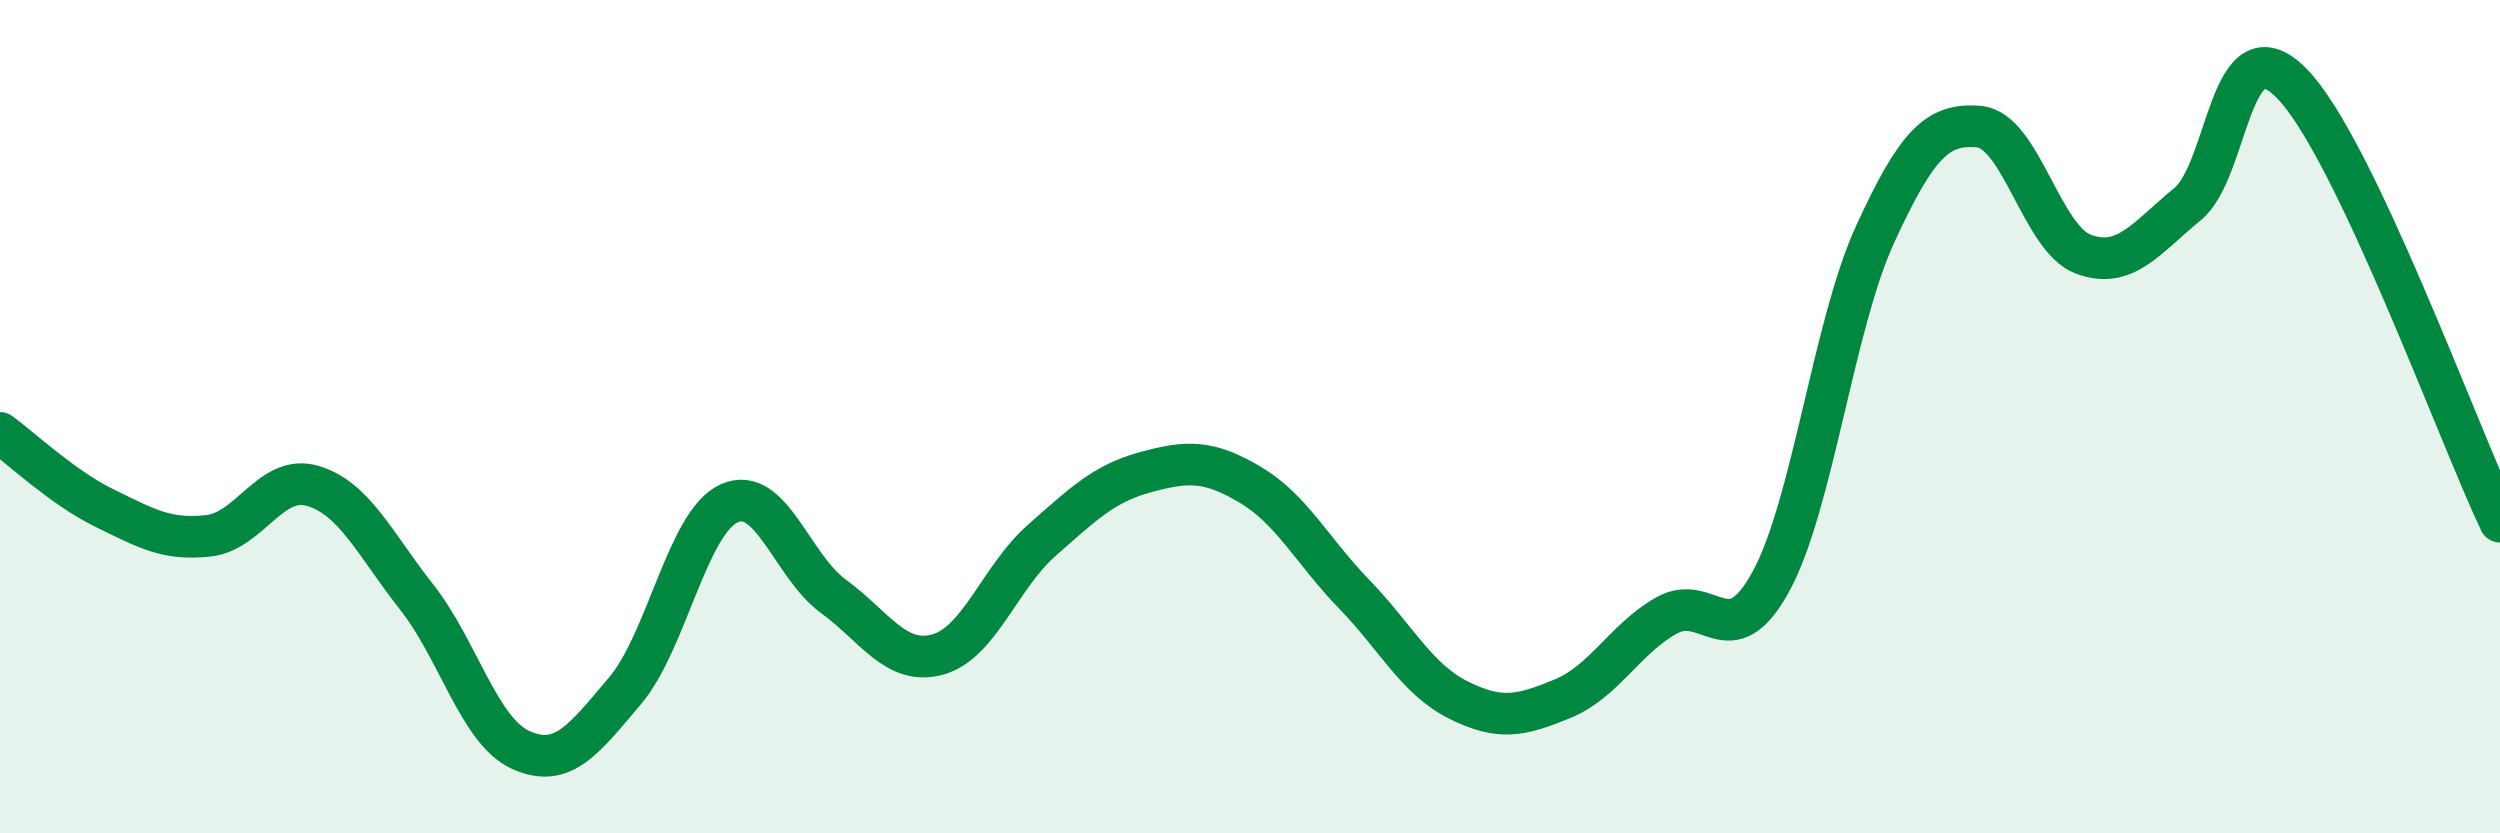
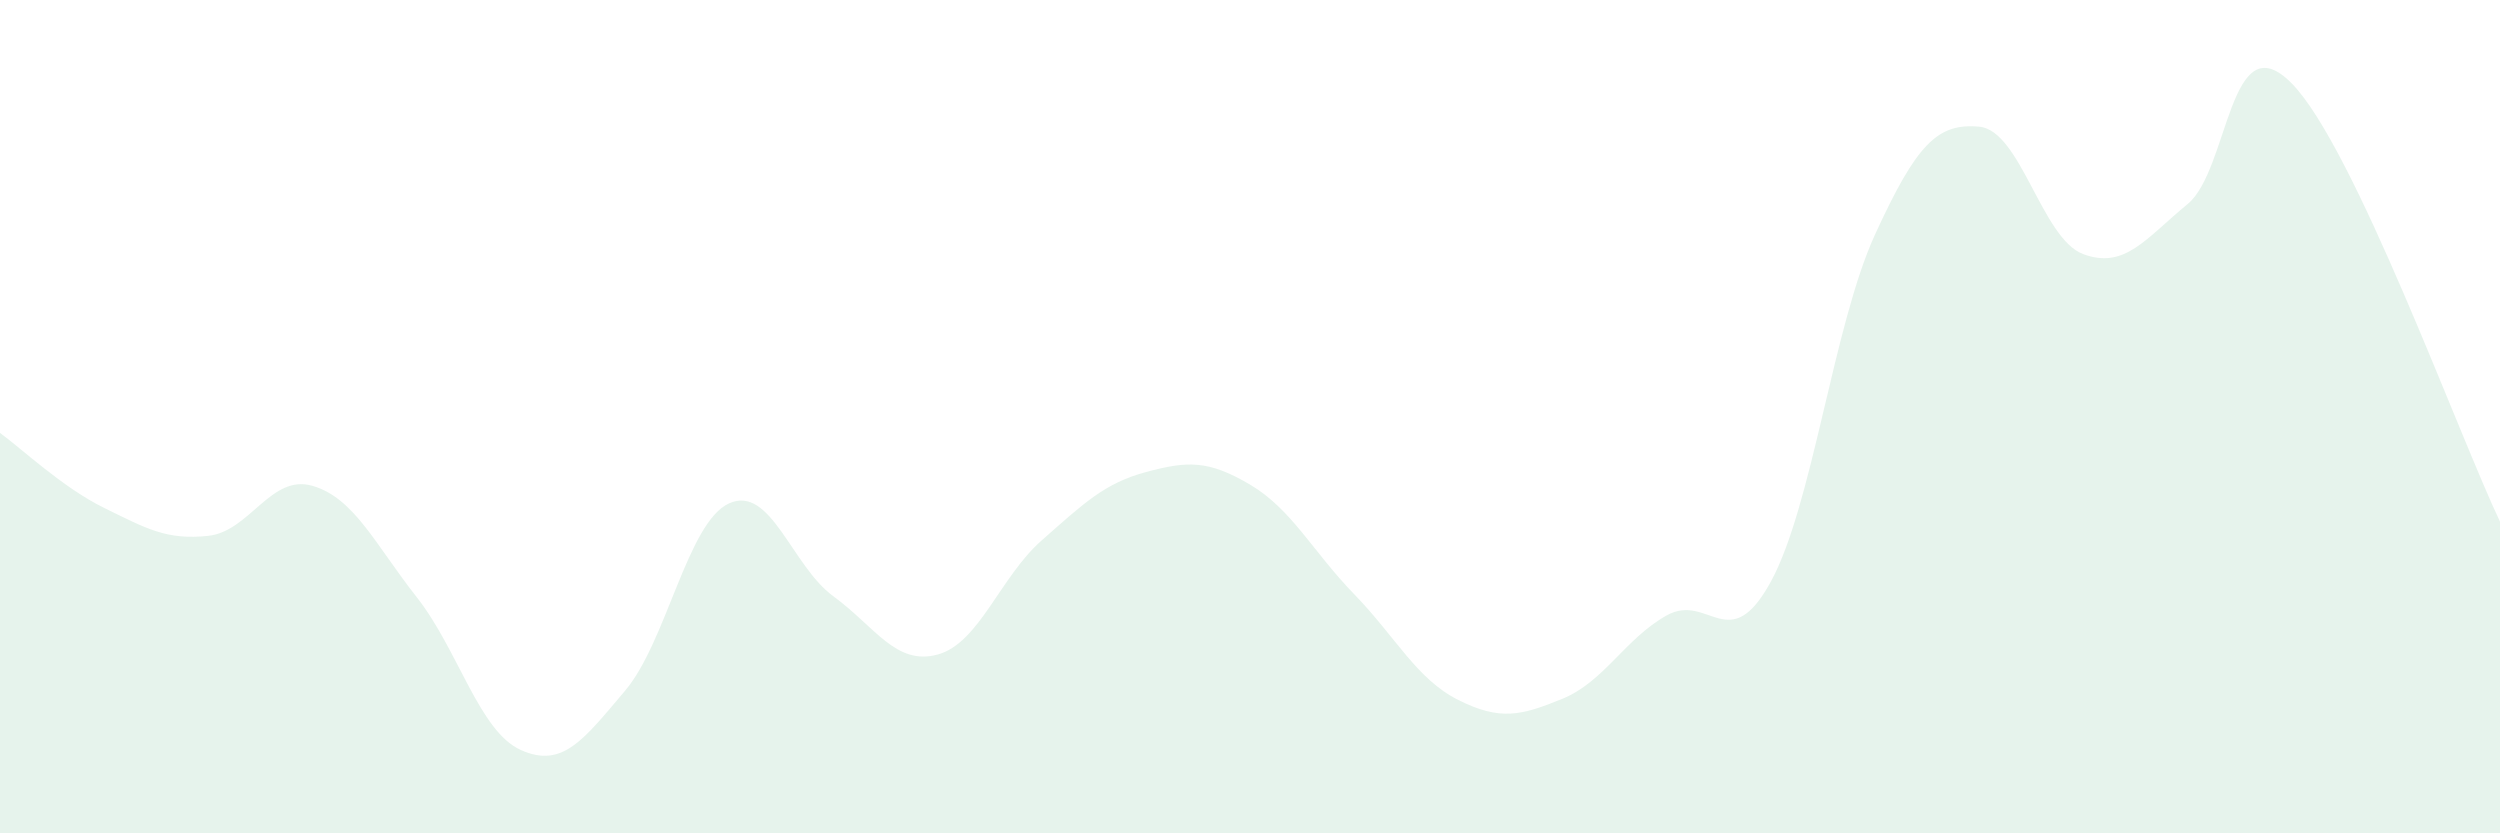
<svg xmlns="http://www.w3.org/2000/svg" width="60" height="20" viewBox="0 0 60 20">
  <path d="M 0,10.39 C 0.5,10.75 1.5,11.7 2.5,12.19 C 3.5,12.68 4,12.97 5,12.86 C 6,12.75 6.5,11.37 7.5,11.66 C 8.5,11.95 9,13.06 10,14.33 C 11,15.6 11.5,17.55 12.5,18 C 13.5,18.45 14,17.76 15,16.58 C 16,15.4 16.5,12.53 17.5,12.08 C 18.5,11.63 19,13.58 20,14.31 C 21,15.04 21.5,15.98 22.5,15.71 C 23.5,15.44 24,13.85 25,12.97 C 26,12.09 26.5,11.6 27.5,11.33 C 28.5,11.06 29,11.04 30,11.63 C 31,12.22 31.5,13.23 32.5,14.26 C 33.5,15.29 34,16.3 35,16.8 C 36,17.3 36.5,17.18 37.5,16.77 C 38.5,16.36 39,15.33 40,14.77 C 41,14.21 41.5,15.79 42.5,13.96 C 43.5,12.13 44,7.81 45,5.63 C 46,3.45 46.5,2.95 47.5,3.04 C 48.5,3.13 49,5.73 50,6.1 C 51,6.47 51.5,5.72 52.5,4.9 C 53.5,4.08 53.5,0.48 55,2 C 56.5,3.52 59,10.42 60,12.52L60 20L0 20Z" fill="#008740" opacity="0.1" stroke-linecap="round" stroke-linejoin="round" />
-   <path d="M 0,10.39 C 0.5,10.75 1.5,11.7 2.5,12.19 C 3.5,12.68 4,12.97 5,12.86 C 6,12.75 6.5,11.37 7.5,11.66 C 8.5,11.95 9,13.06 10,14.33 C 11,15.6 11.5,17.55 12.5,18 C 13.5,18.45 14,17.76 15,16.58 C 16,15.4 16.5,12.53 17.5,12.08 C 18.5,11.63 19,13.58 20,14.31 C 21,15.04 21.5,15.98 22.5,15.71 C 23.5,15.44 24,13.85 25,12.97 C 26,12.09 26.5,11.6 27.5,11.33 C 28.5,11.06 29,11.04 30,11.63 C 31,12.22 31.5,13.23 32.5,14.26 C 33.5,15.29 34,16.3 35,16.8 C 36,17.3 36.5,17.18 37.5,16.77 C 38.5,16.36 39,15.33 40,14.77 C 41,14.21 41.5,15.79 42.5,13.96 C 43.5,12.13 44,7.81 45,5.63 C 46,3.45 46.5,2.95 47.5,3.04 C 48.5,3.13 49,5.73 50,6.1 C 51,6.47 51.5,5.72 52.5,4.9 C 53.5,4.08 53.5,0.48 55,2 C 56.5,3.52 59,10.42 60,12.52" stroke="#008740" stroke-width="1" fill="none" stroke-linecap="round" stroke-linejoin="round" />
</svg>